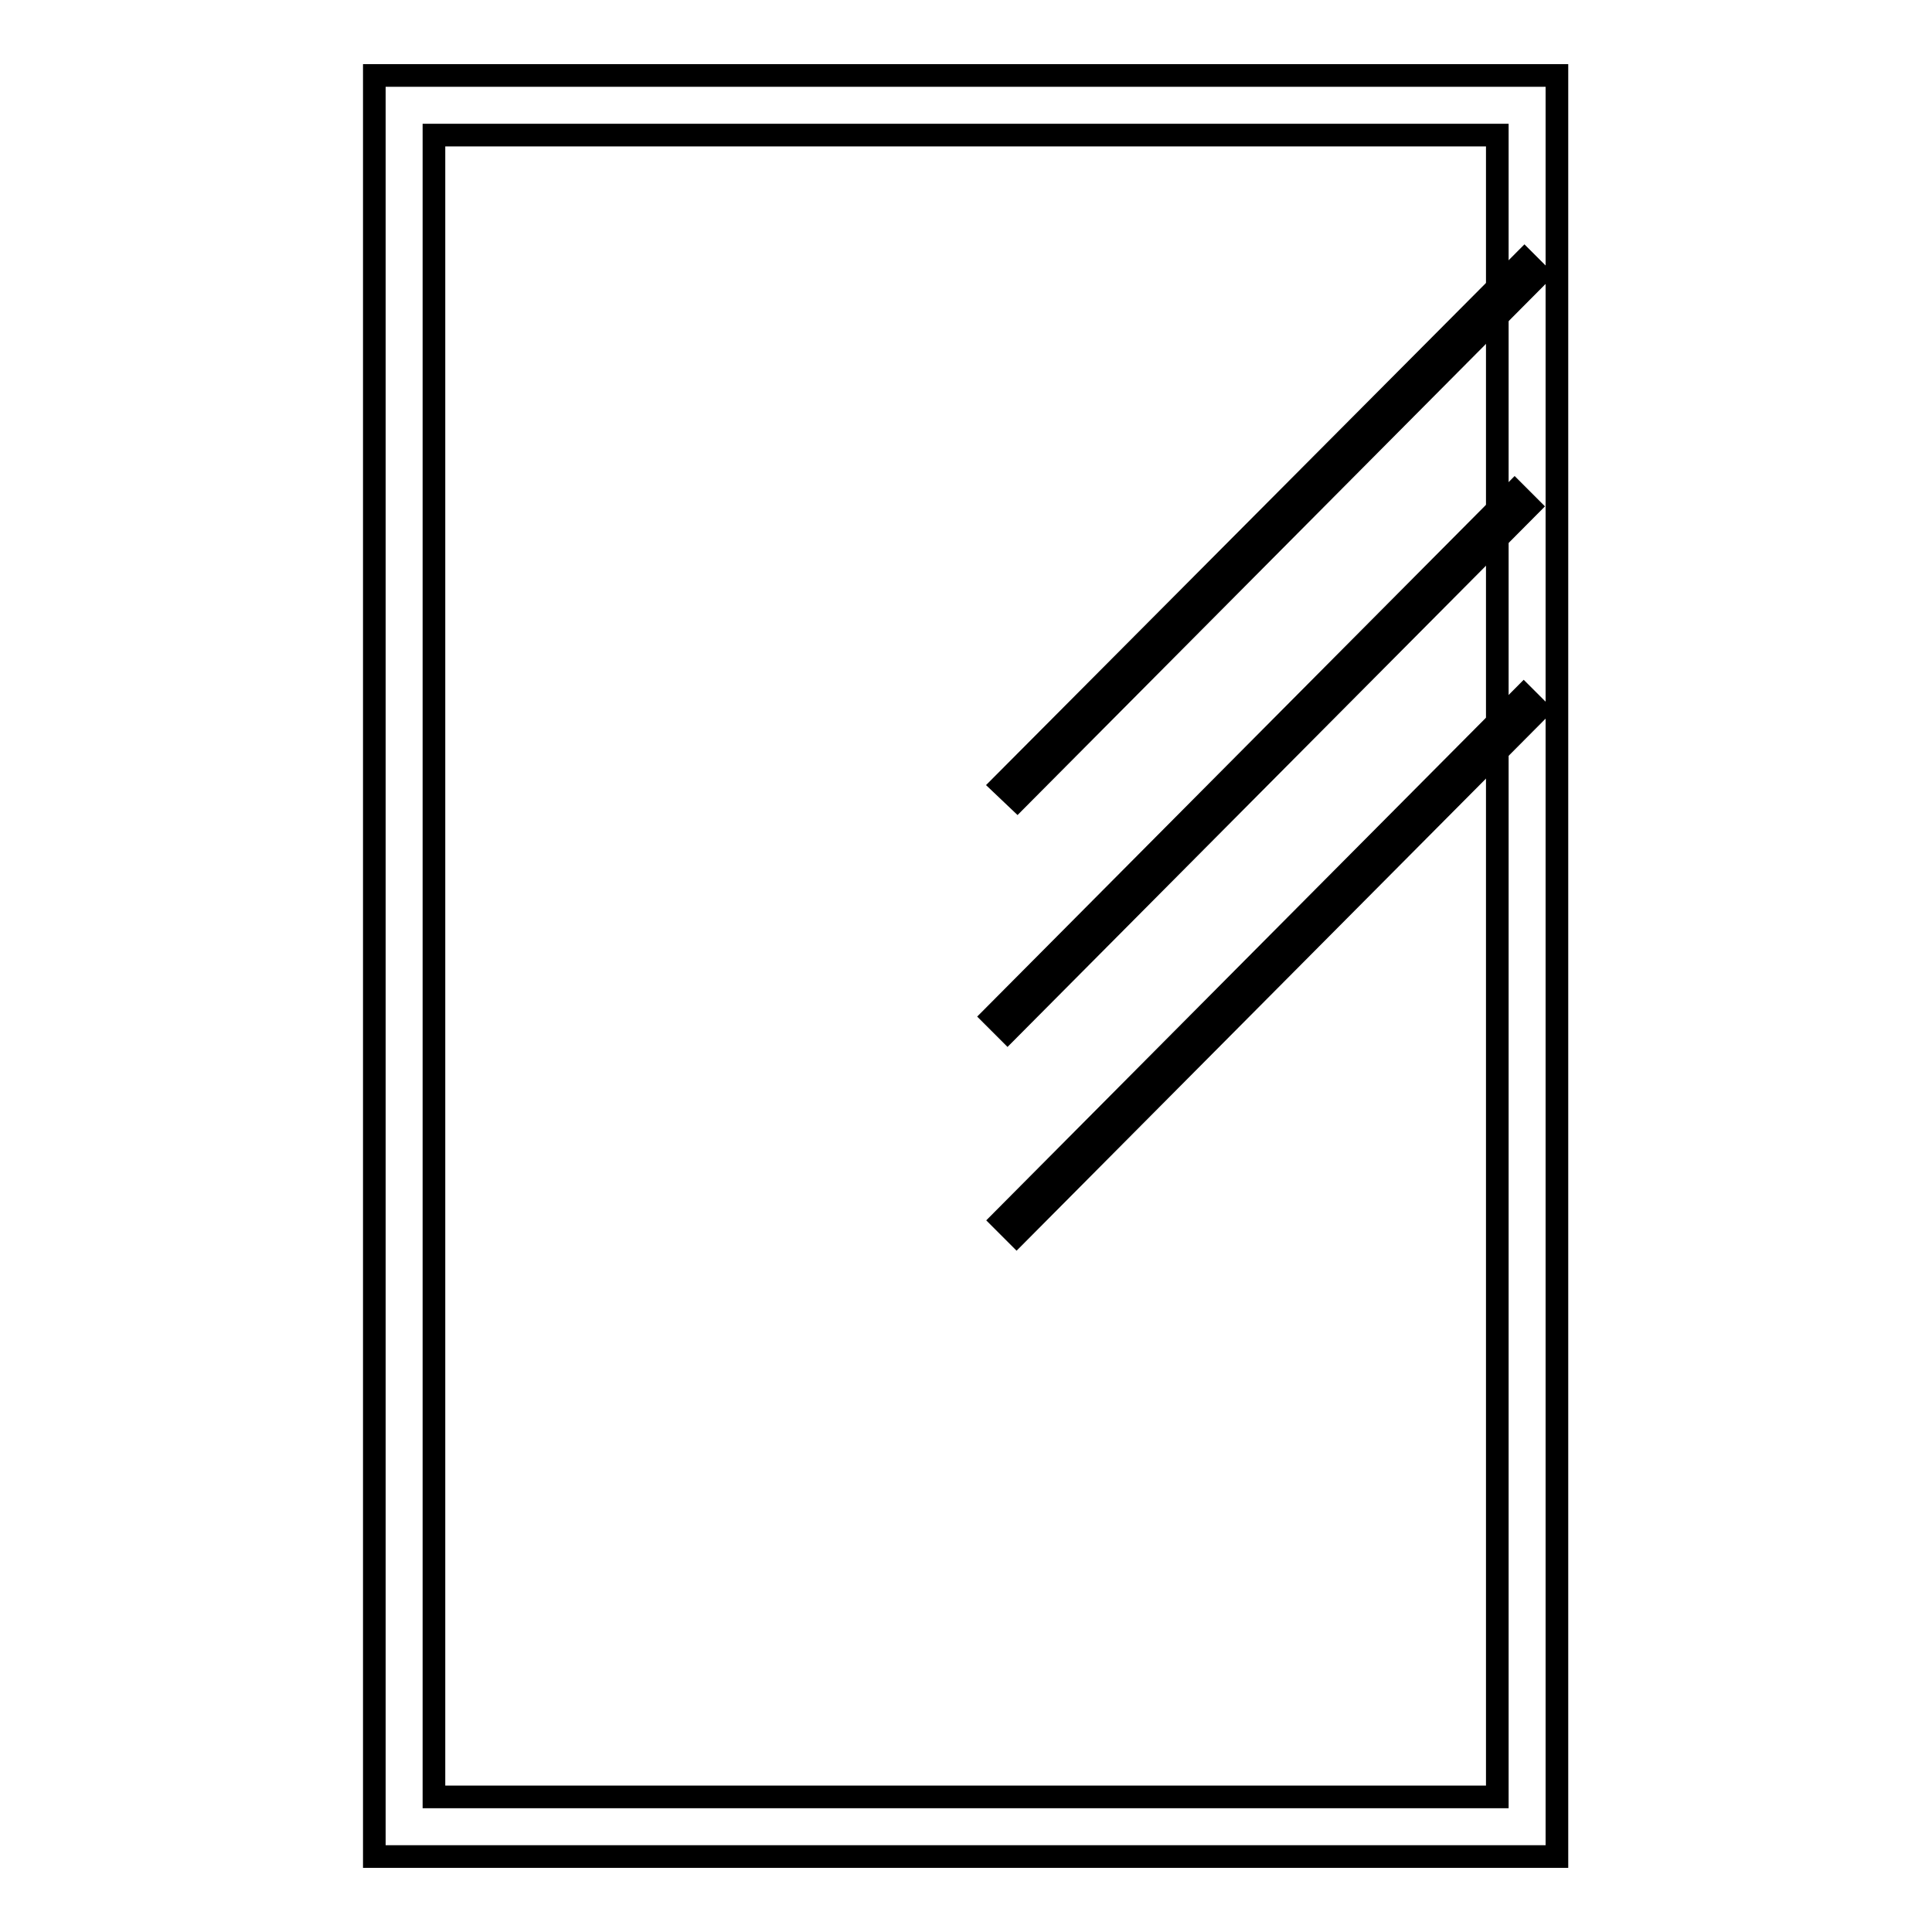
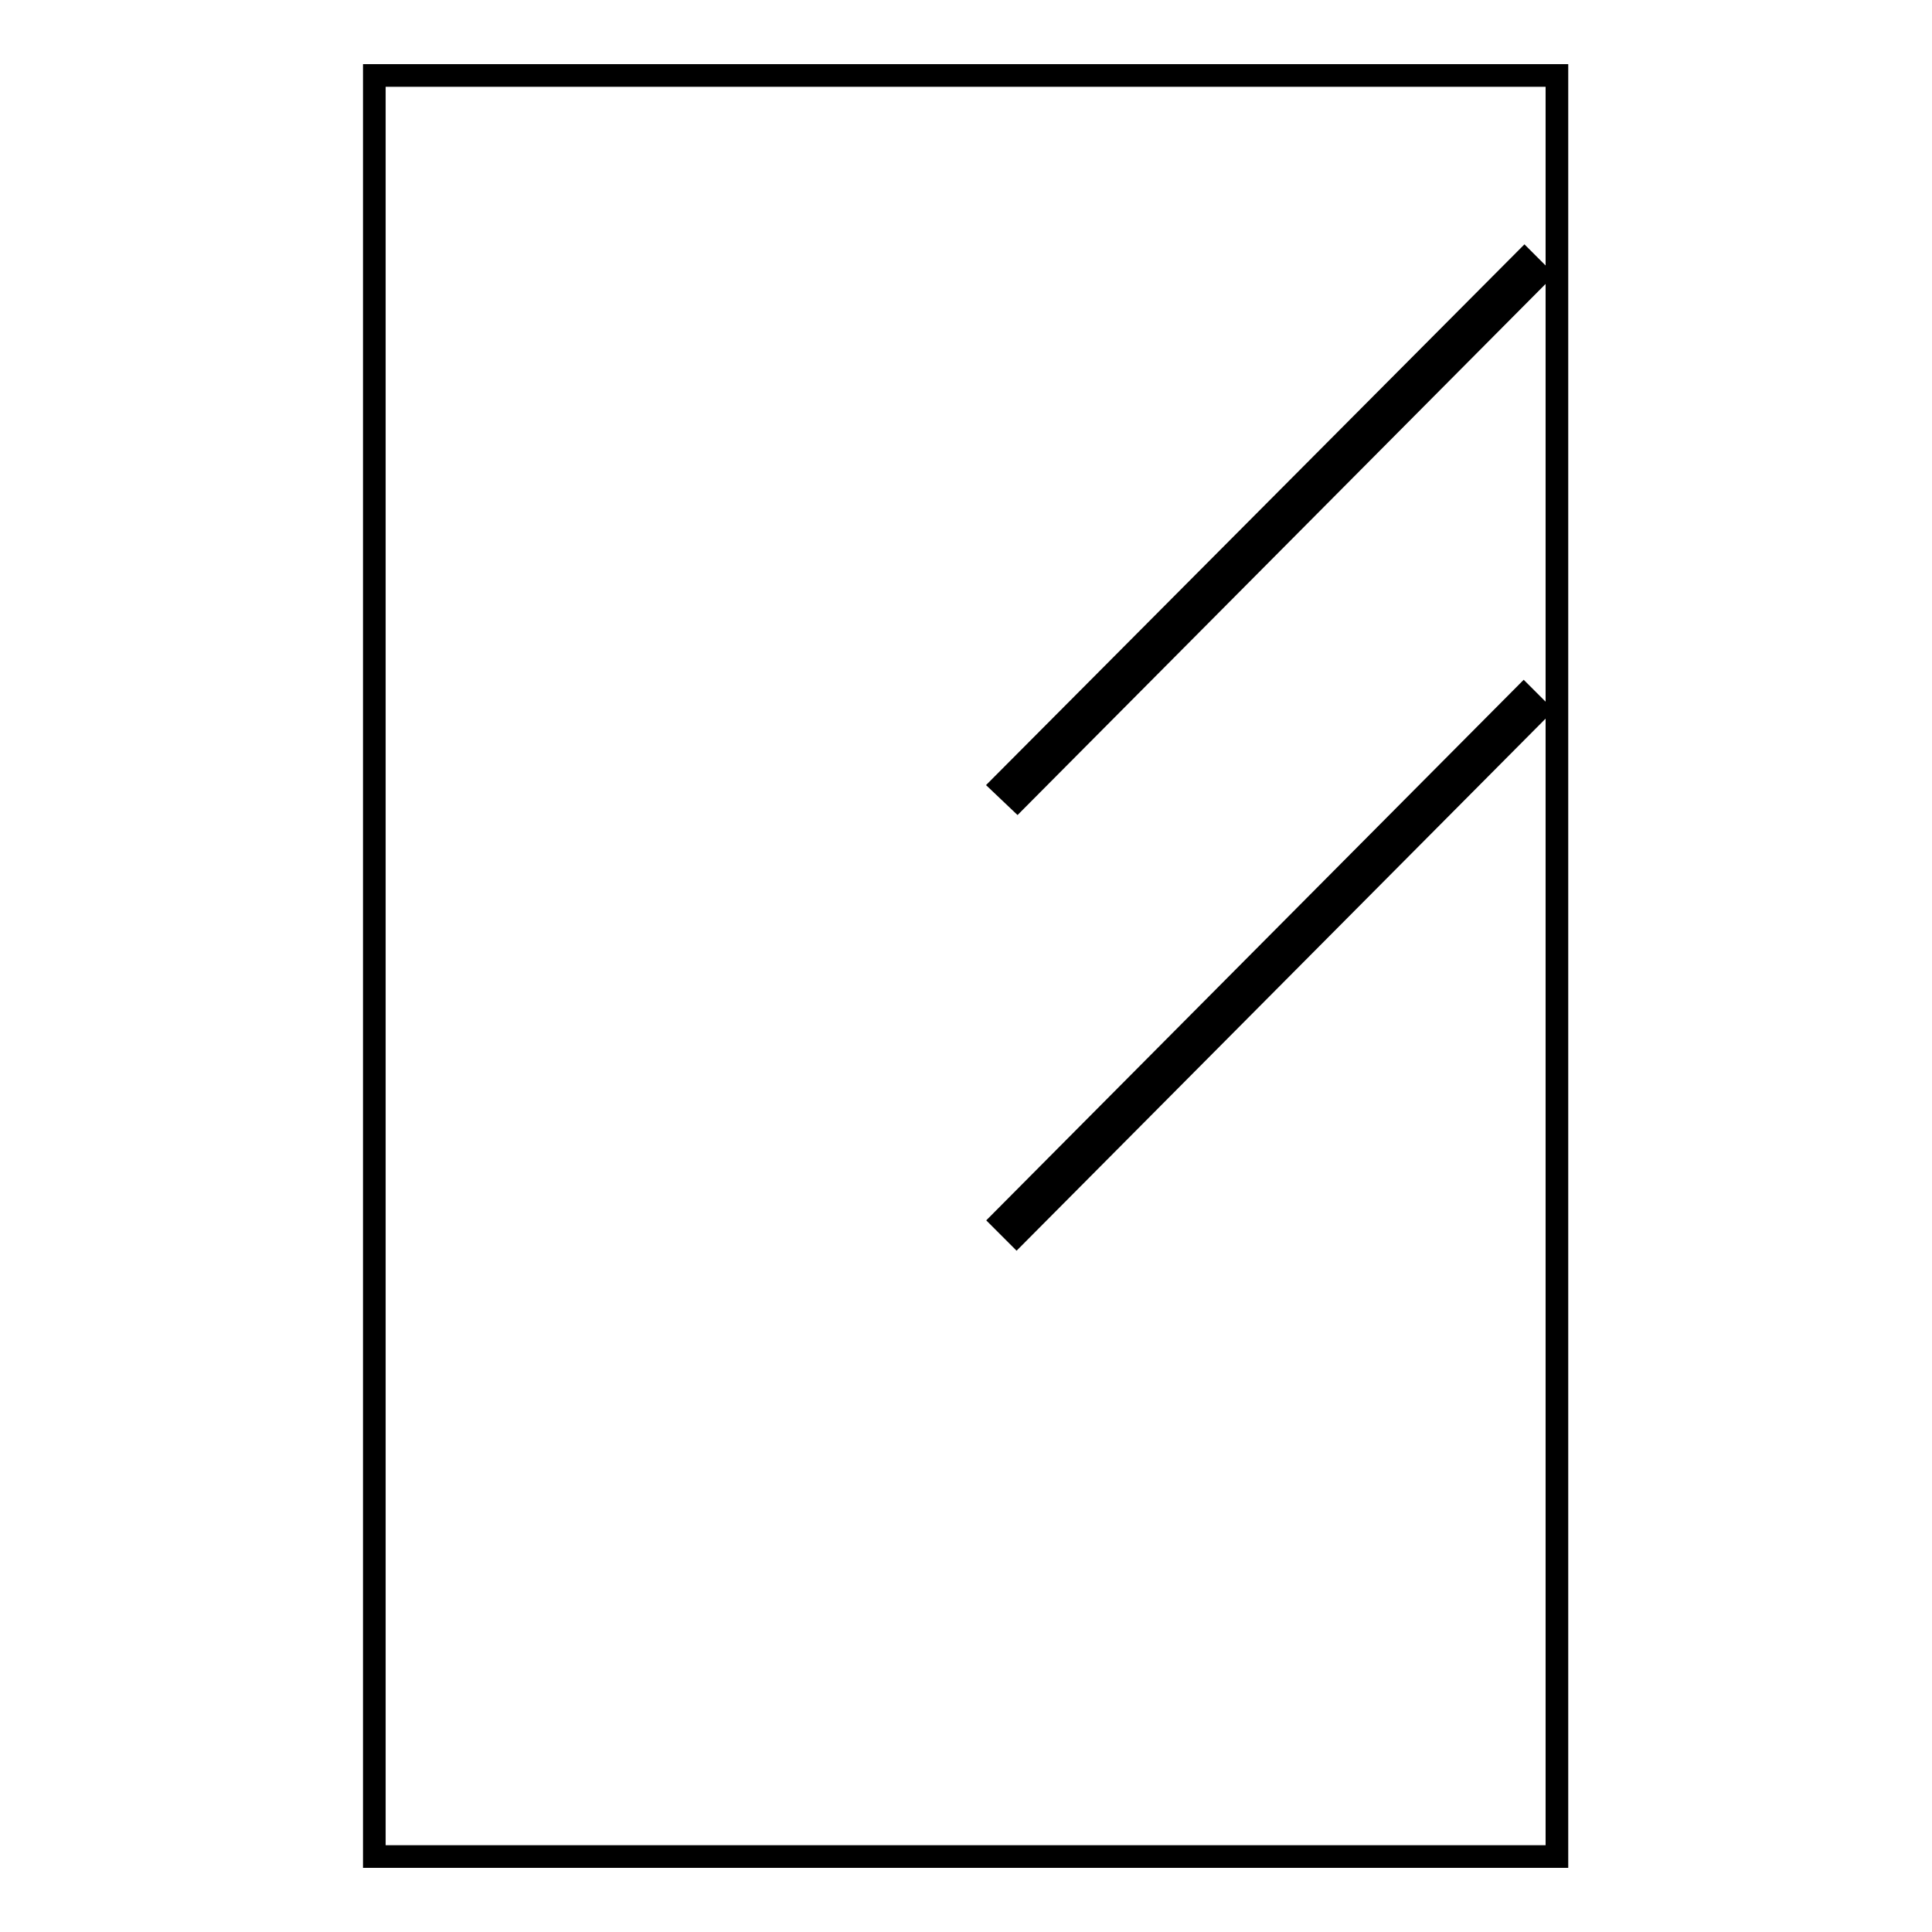
<svg xmlns="http://www.w3.org/2000/svg" version="1.1" x="0px" y="0px" viewBox="0 0 256 256" enable-background="new 0 0 256 256" xml:space="preserve">
  <g>
    <g>
      <path stroke-width="3" fill-opacity="0" stroke="#000000" d="M49.6,10h156.7v236H49.6V10z" />
-       <path stroke-width="3" fill-opacity="0" stroke="#000000" d="M57.5,17.9h140.9v220.2H57.5V17.9z" />
      <path stroke-width="3" fill-opacity="0" stroke="#000000" d="M132.8,104L202,34.5l1.9,1.9l-69.1,69.5L132.8,104z" />
-       <path stroke-width="3" fill-opacity="0" stroke="#000000" d="M131.6,134.7l69.1-69.5l1.9,1.9l-69.1,69.5L131.6,134.7z" />
      <path stroke-width="3" fill-opacity="0" stroke="#000000" d="M132.8,161.7l69.1-69.5l1.9,1.9l-69.1,69.5L132.8,161.7z" />
    </g>
  </g>
</svg>